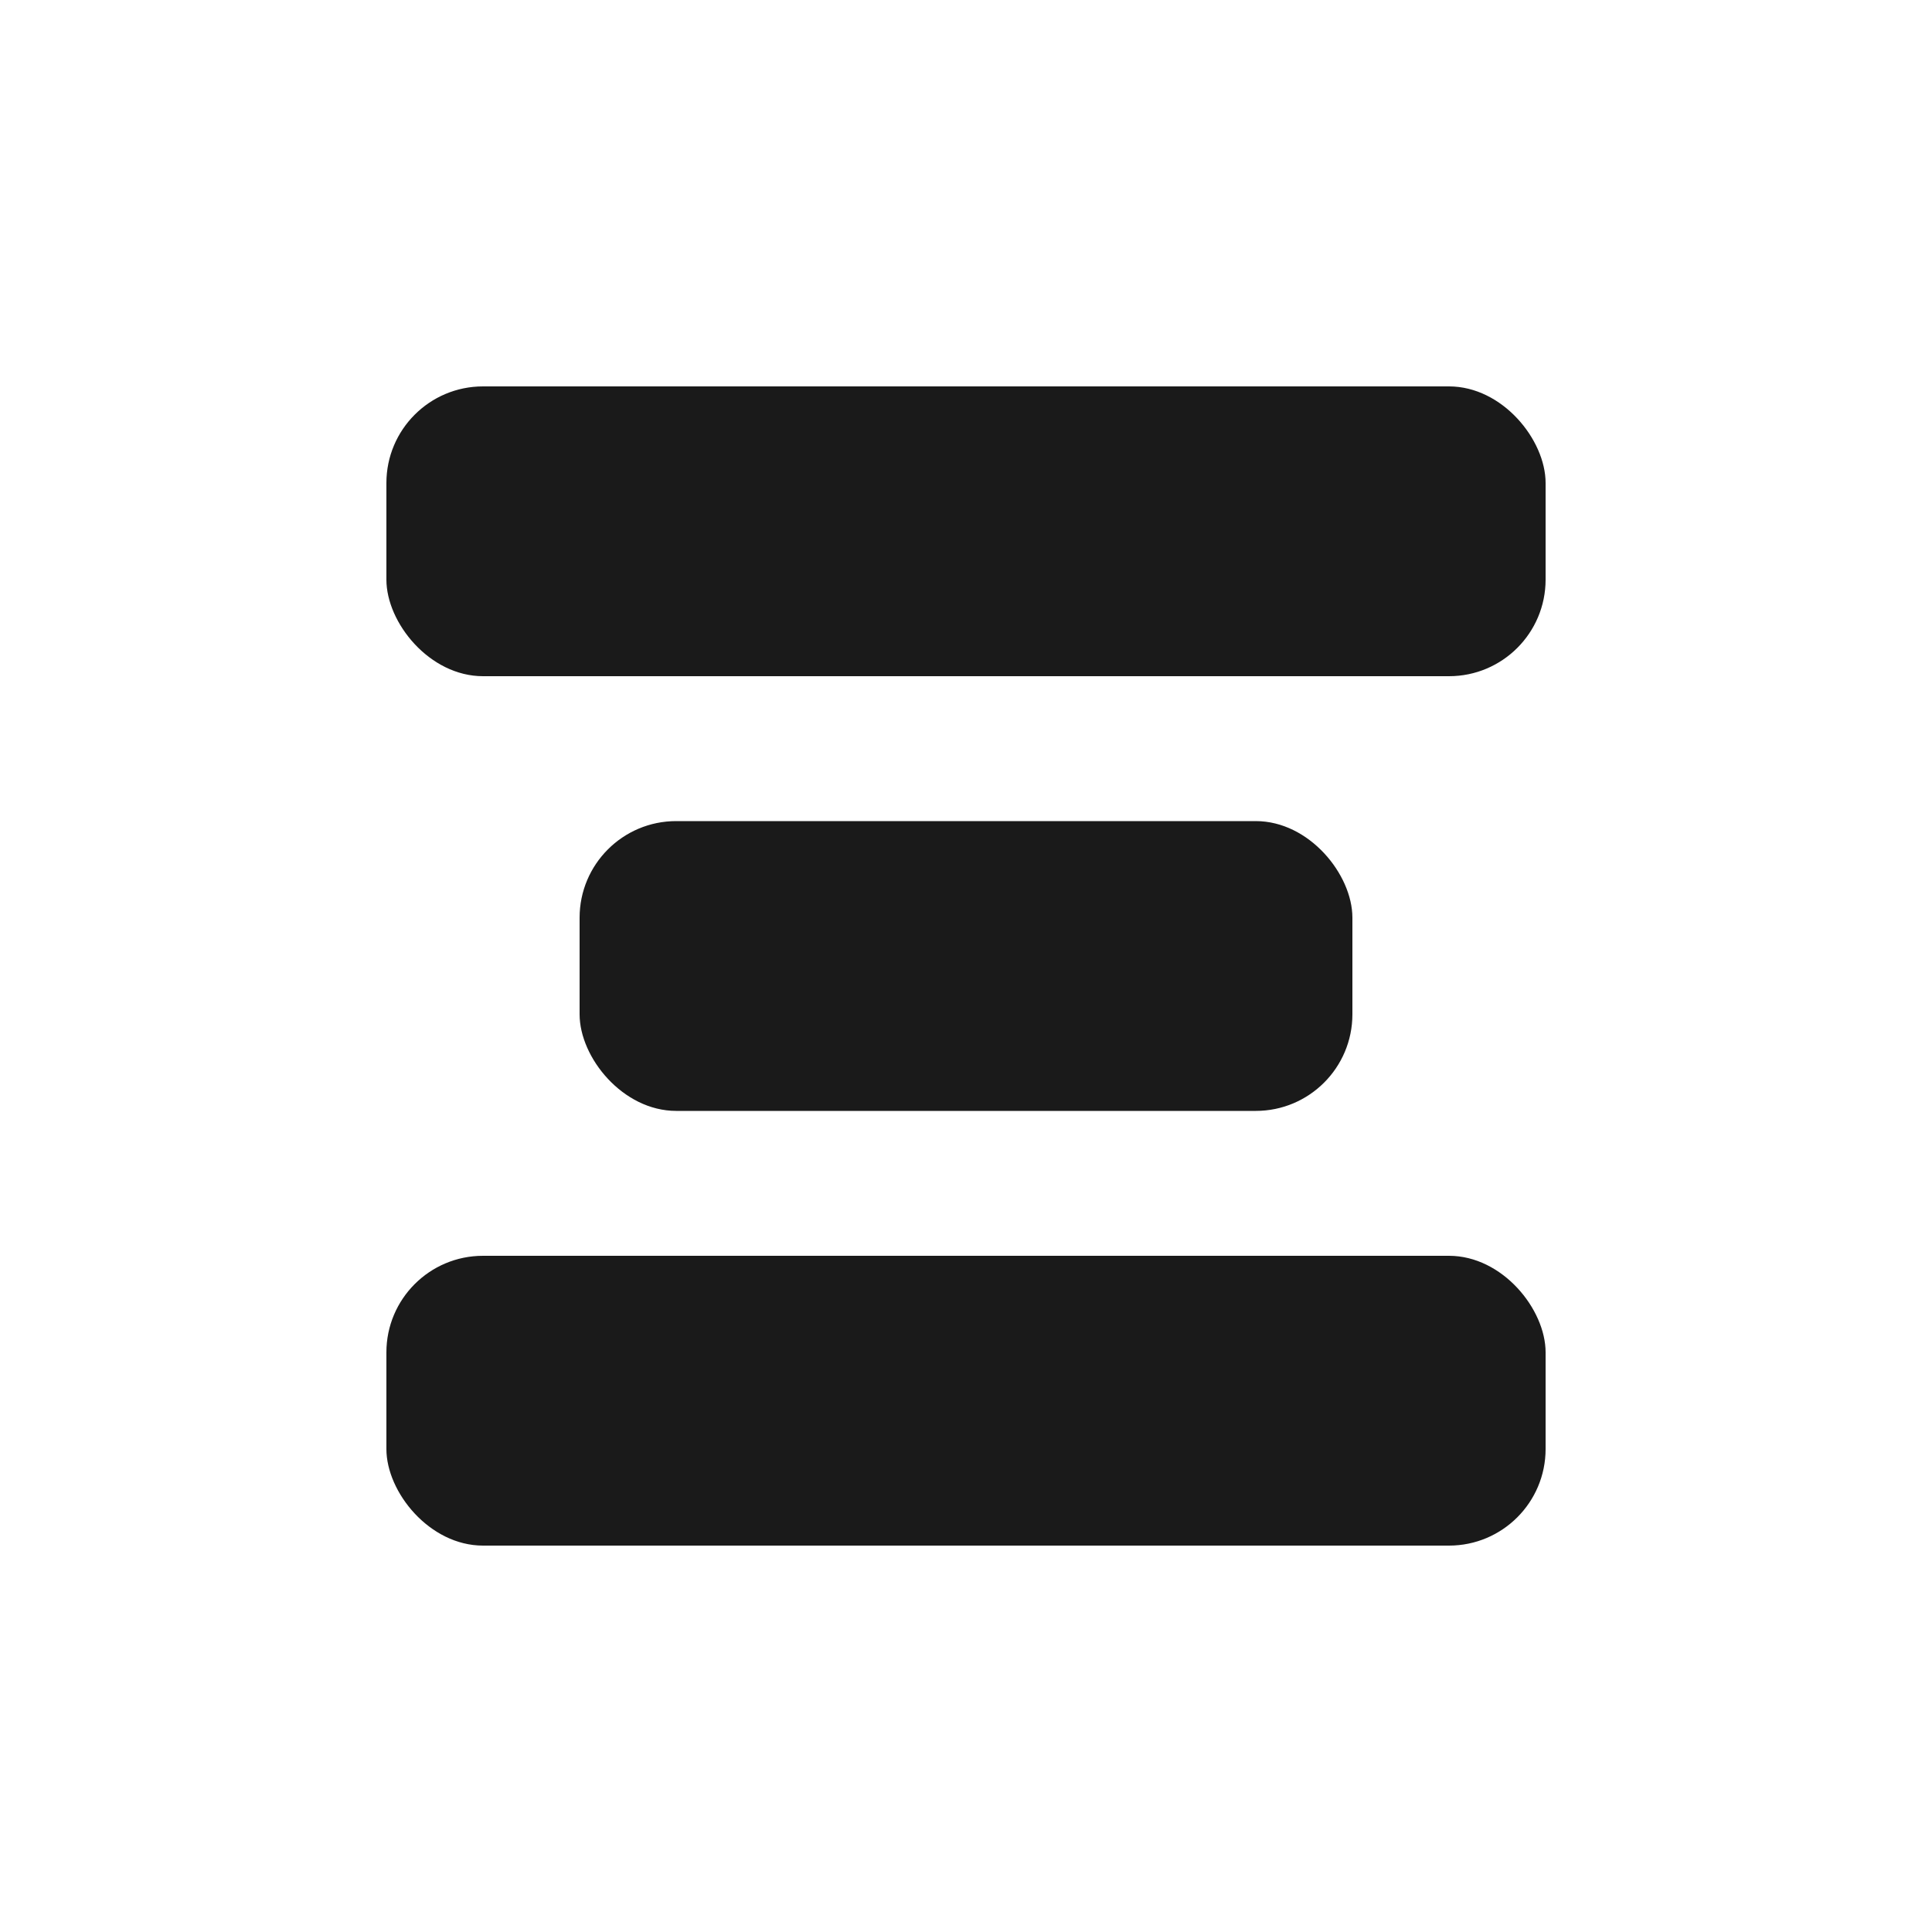
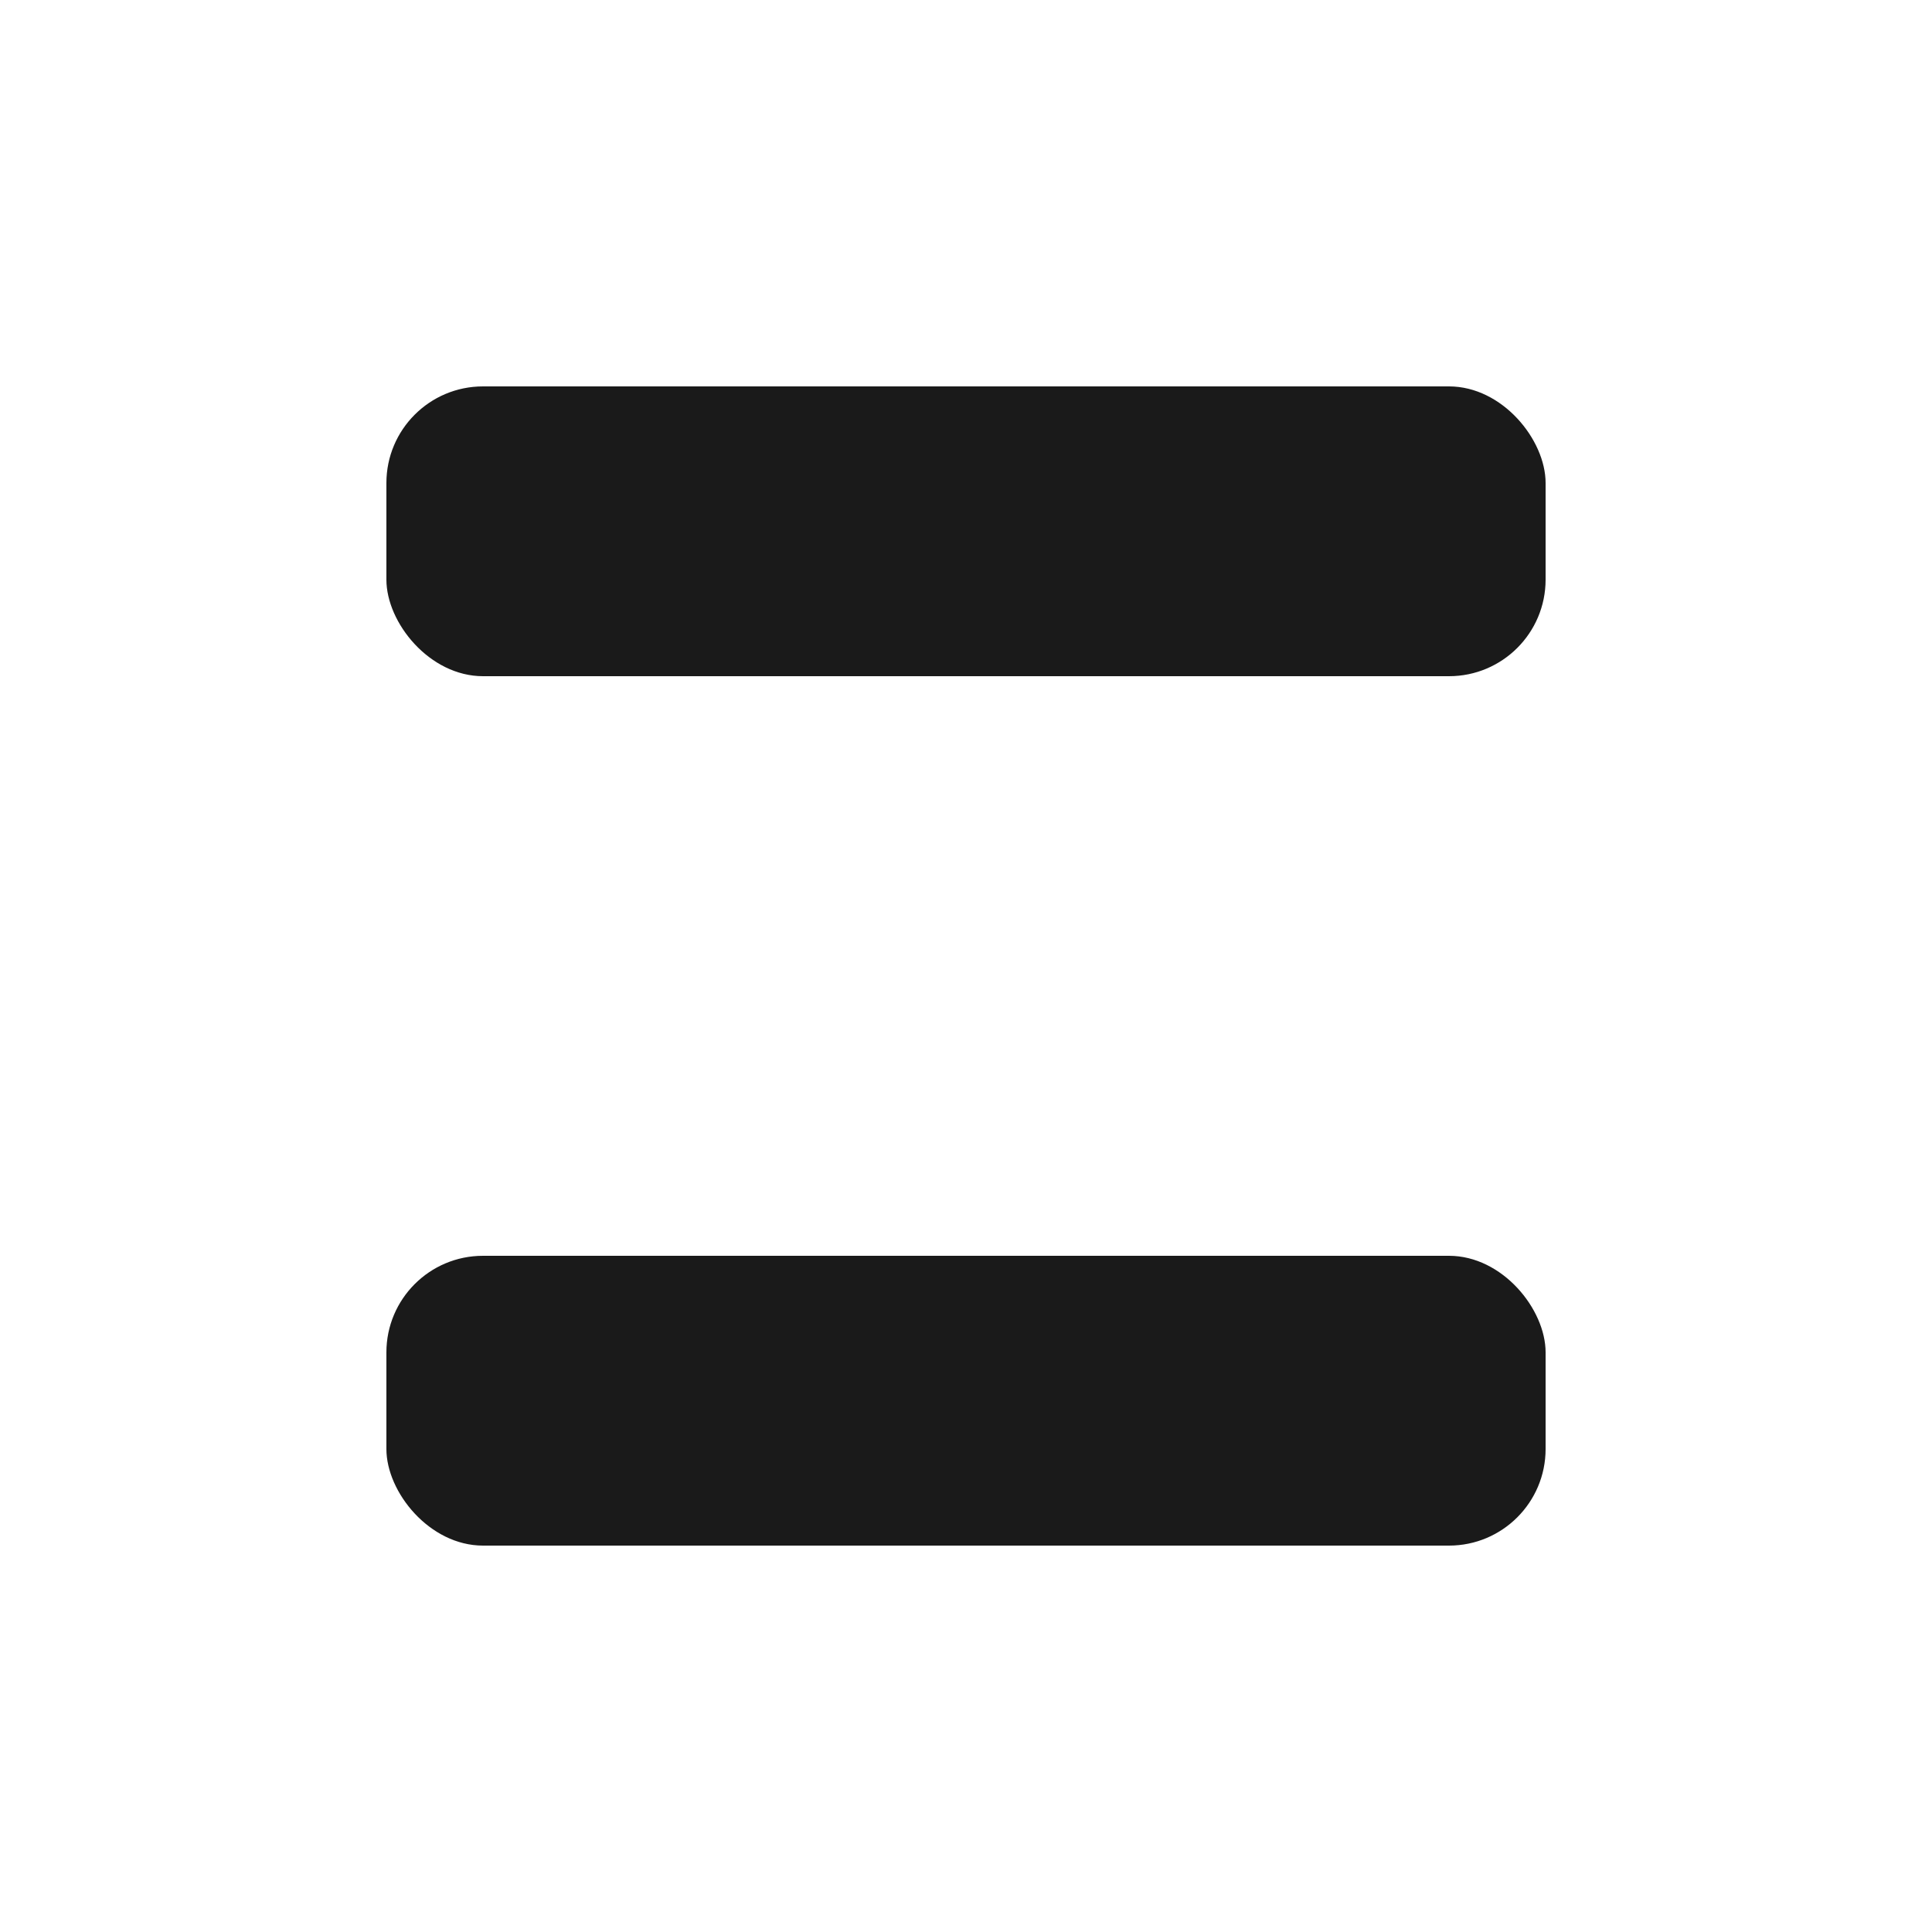
<svg xmlns="http://www.w3.org/2000/svg" viewBox="0 0 40 40">
  <rect x="8" y="8" width="24" height="6" rx="2" fill="#1a1a1a" />
-   <rect x="12" y="17" width="16" height="6" rx="2" fill="#1a1a1a" />
  <rect x="8" y="26" width="24" height="6" rx="2" fill="#1a1a1a" />
</svg>